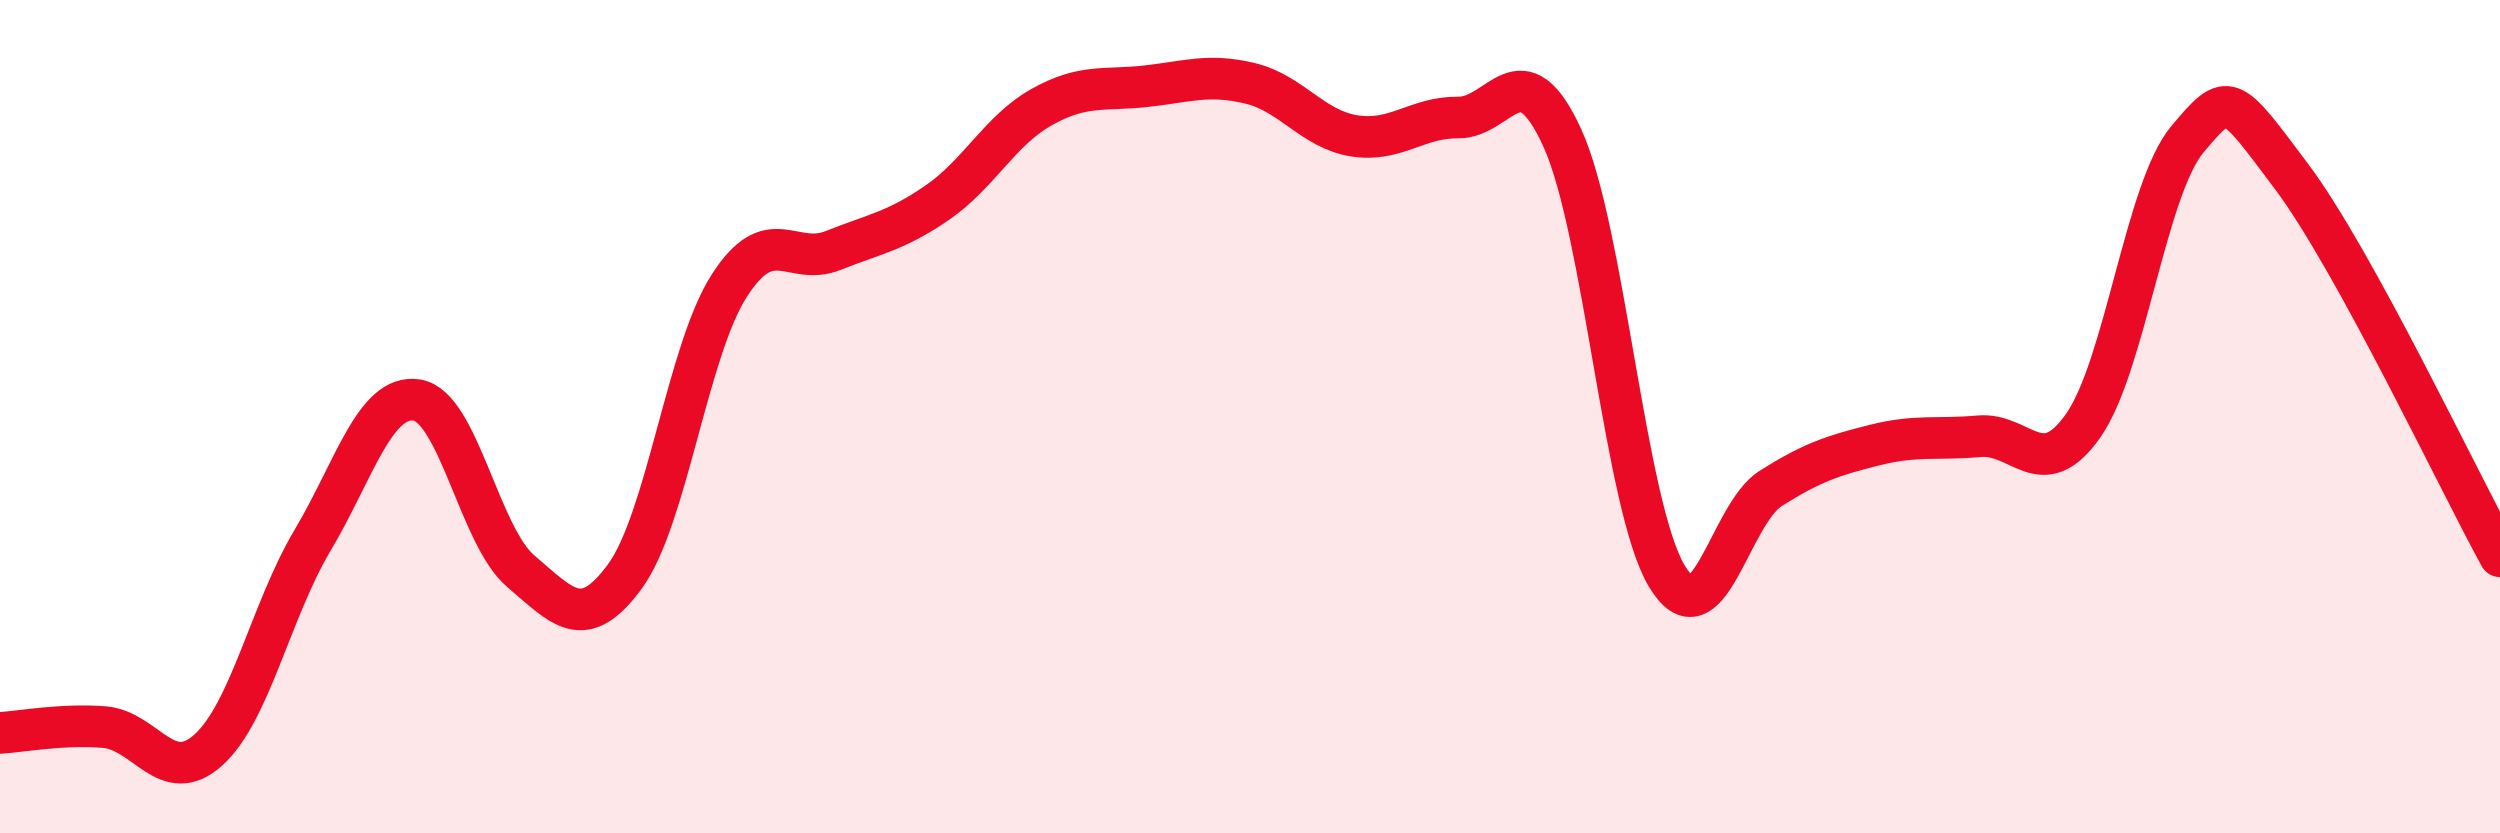
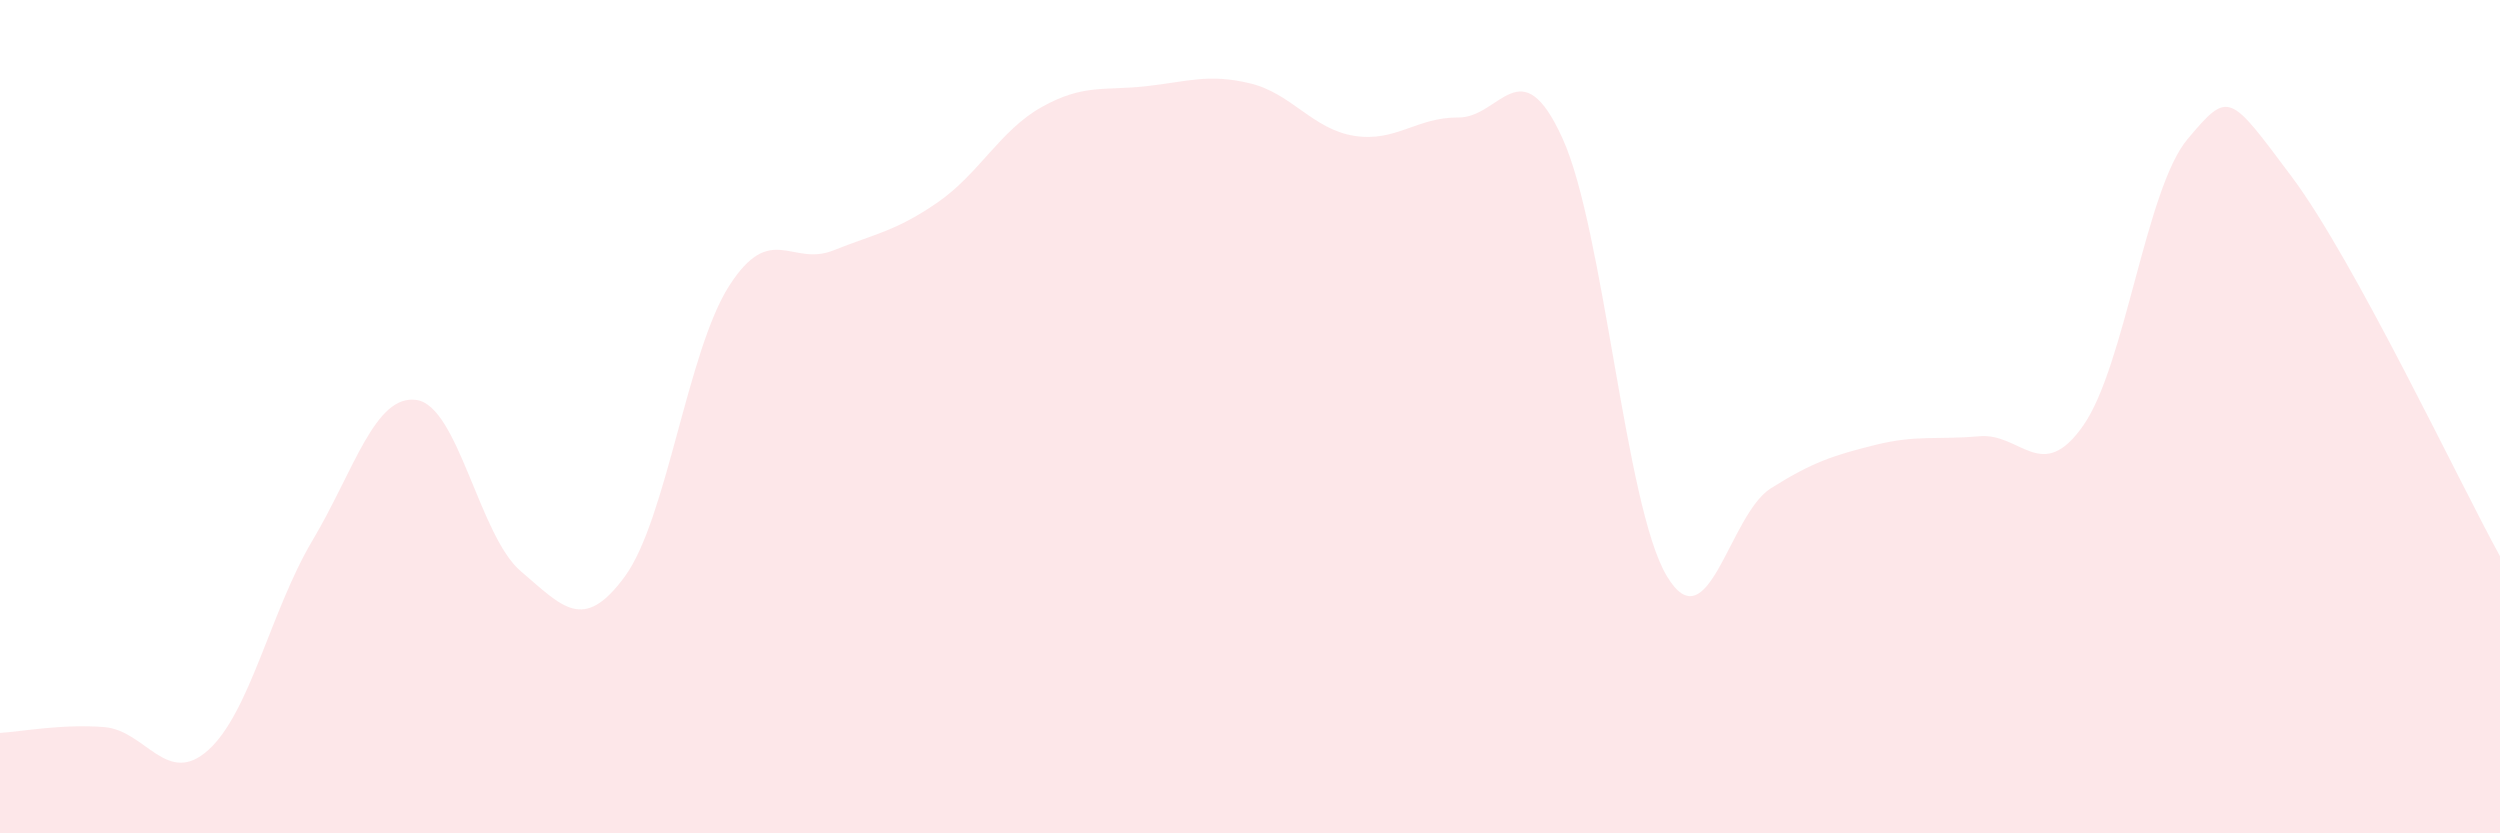
<svg xmlns="http://www.w3.org/2000/svg" width="60" height="20" viewBox="0 0 60 20">
  <path d="M 0,17.59 C 0.5,17.56 1.5,17.37 2.5,17.45 C 3.5,17.53 4,18.9 5,18 C 6,17.1 6.5,14.65 7.5,12.97 C 8.5,11.29 9,9.45 10,9.6 C 11,9.75 11.5,12.86 12.5,13.71 C 13.5,14.56 14,15.2 15,13.83 C 16,12.46 16.5,8.42 17.5,6.86 C 18.5,5.3 19,6.41 20,6.01 C 21,5.61 21.5,5.55 22.5,4.86 C 23.5,4.17 24,3.13 25,2.57 C 26,2.01 26.5,2.18 27.5,2.07 C 28.5,1.96 29,1.76 30,2 C 31,2.24 31.5,3.1 32.5,3.26 C 33.5,3.42 34,2.81 35,2.82 C 36,2.83 36.5,1.12 37.5,3.32 C 38.5,5.52 39,12.14 40,13.82 C 41,15.5 41.5,12.35 42.5,11.72 C 43.5,11.09 44,10.93 45,10.68 C 46,10.43 46.5,10.56 47.5,10.47 C 48.5,10.38 49,11.64 50,10.21 C 51,8.78 51.5,4.53 52.5,3.34 C 53.5,2.15 53.5,2.24 55,4.24 C 56.5,6.24 59,11.53 60,13.35L60 20L0 20Z" fill="#EB0A25" opacity="0.1" stroke-linecap="round" stroke-linejoin="round" />
-   <path d="M 0,17.59 C 0.5,17.56 1.5,17.37 2.5,17.45 C 3.5,17.53 4,18.9 5,18 C 6,17.1 6.5,14.65 7.5,12.97 C 8.5,11.29 9,9.45 10,9.6 C 11,9.75 11.5,12.86 12.5,13.71 C 13.5,14.56 14,15.2 15,13.83 C 16,12.46 16.5,8.42 17.5,6.86 C 18.5,5.3 19,6.41 20,6.01 C 21,5.61 21.5,5.55 22.5,4.86 C 23.5,4.17 24,3.13 25,2.57 C 26,2.01 26.5,2.18 27.5,2.07 C 28.5,1.96 29,1.76 30,2 C 31,2.24 31.5,3.1 32.5,3.26 C 33.5,3.42 34,2.81 35,2.82 C 36,2.83 36.5,1.12 37.5,3.32 C 38.5,5.52 39,12.14 40,13.82 C 41,15.5 41.5,12.35 42.5,11.72 C 43.5,11.09 44,10.93 45,10.68 C 46,10.43 46.5,10.56 47.5,10.47 C 48.5,10.38 49,11.64 50,10.21 C 51,8.78 51.5,4.53 52.5,3.34 C 53.5,2.15 53.5,2.24 55,4.24 C 56.5,6.24 59,11.53 60,13.35" stroke="#EB0A25" stroke-width="1" fill="none" stroke-linecap="round" stroke-linejoin="round" />
</svg>